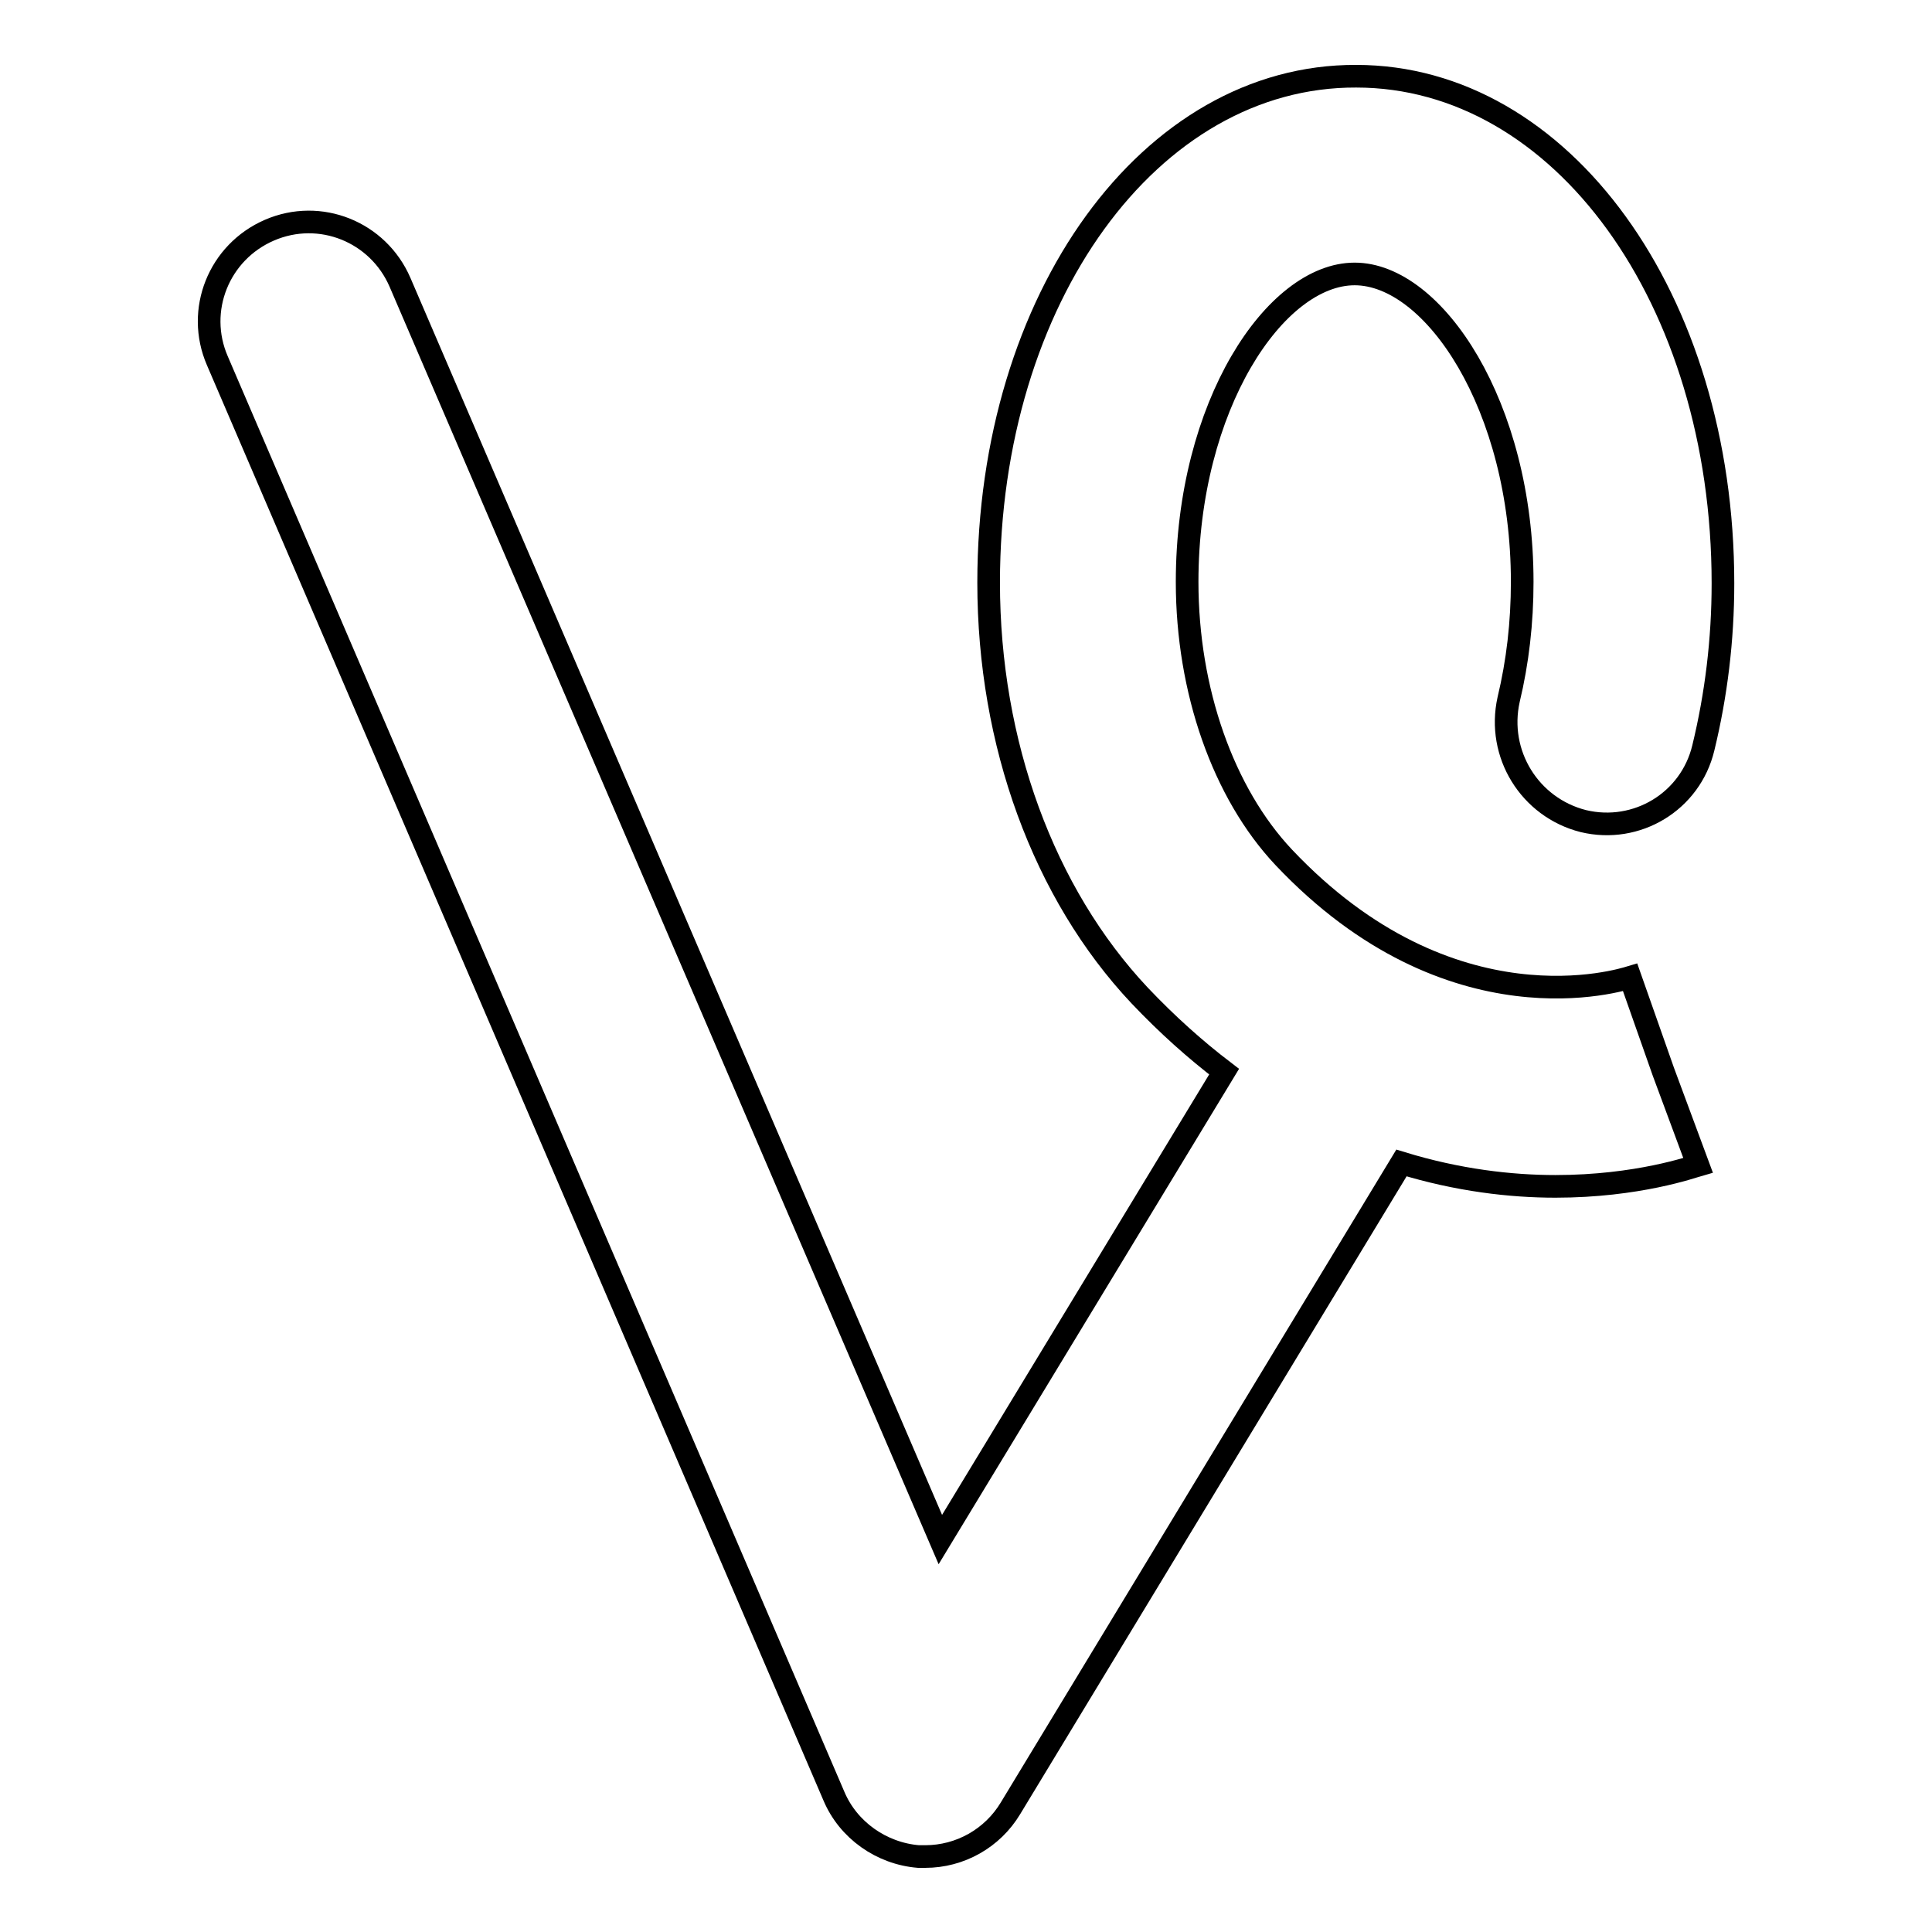
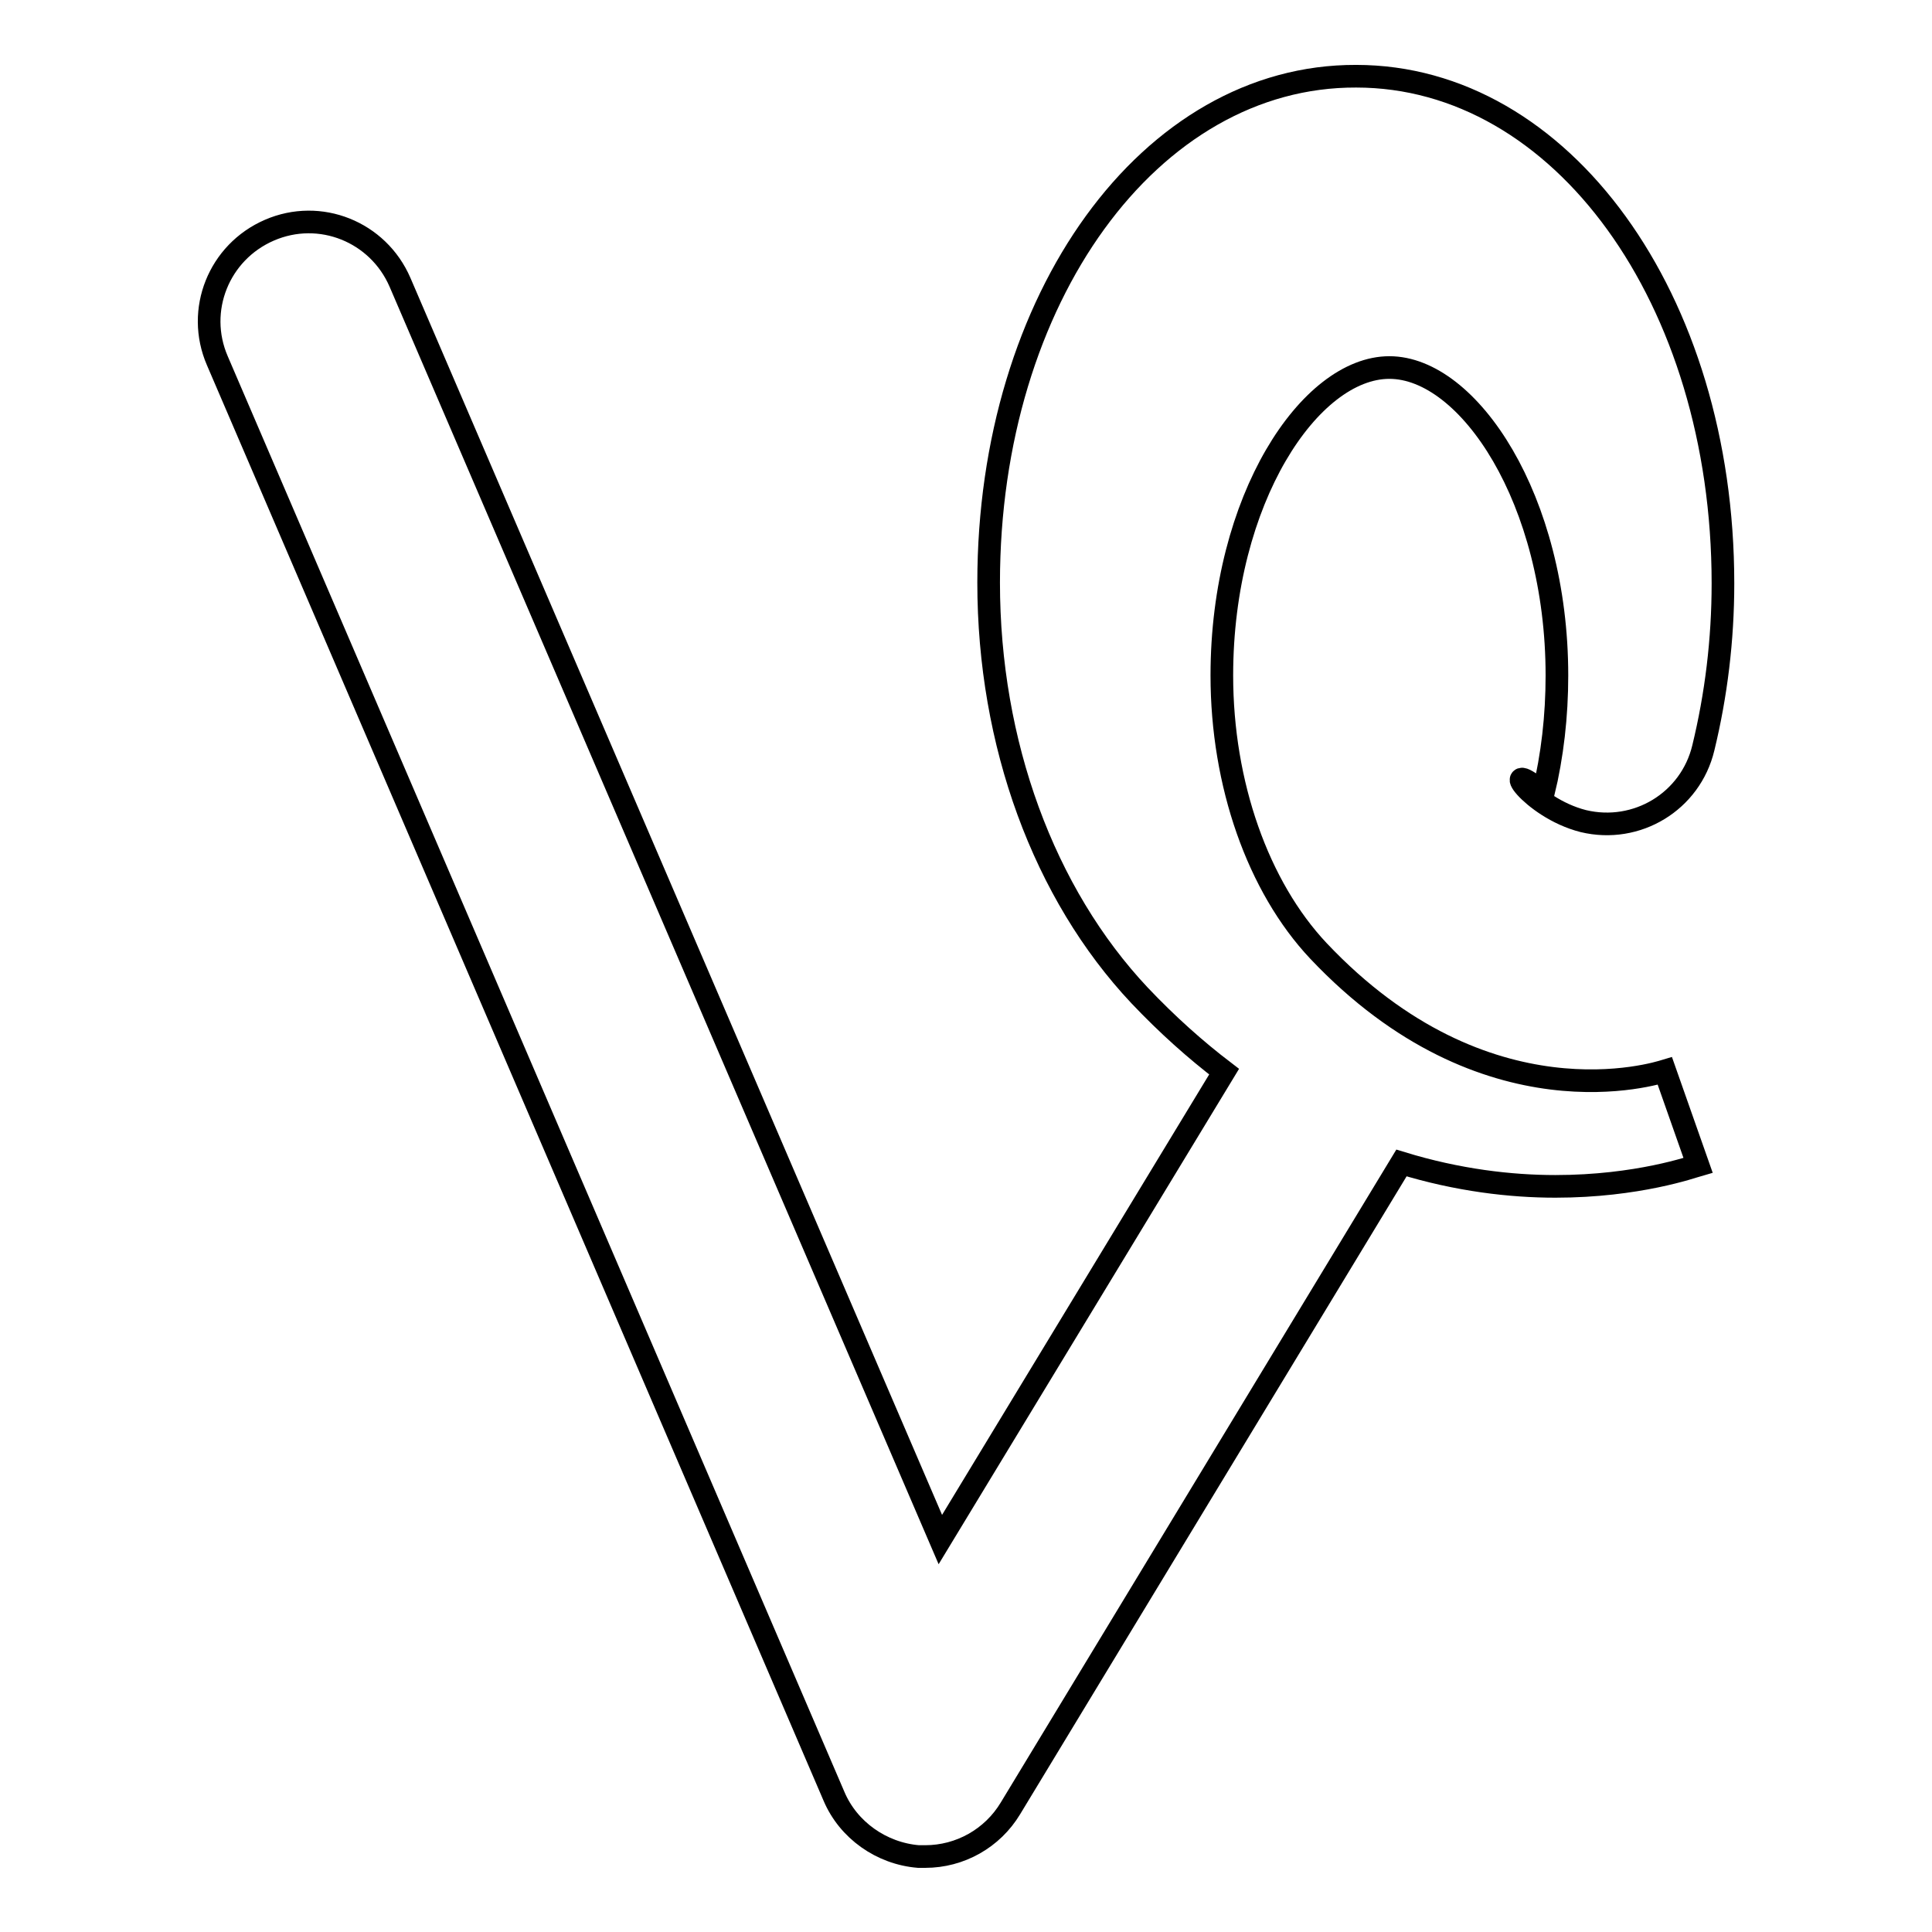
<svg xmlns="http://www.w3.org/2000/svg" version="1.1" x="0px" y="0px" viewBox="0 0 256 256" enable-background="new 0 0 256 256" xml:space="preserve">
  <g>
    <g>
-       <path stroke-width="3" fill-opacity="0" stroke="#000000" d="M209.8,108.8c7.1,1.7,14.2-2.6,15.9-9.7c1.7-7,2.6-14.3,2.6-21.8c0-37.7-21.4-67.2-48.6-67.2C152.4,10,131,39.5,131,77.2c0,21.3,7.3,41.2,20,54.7c3.7,3.9,7.4,7.2,11.2,10.1l-37.6,62L53,37.4c-2.9-6.7-10.6-9.8-17.3-6.9c-6.7,2.9-9.8,10.6-6.9,17.3L110.5,238c1.9,4.5,6.3,7.6,11.2,8c0.3,0,0.6,0,0.9,0c4.6,0,8.9-2.4,11.3-6.4l51.8-85.5c7.5,2.3,14.5,3.1,20.4,3.1c10.9,0,18.2-2.6,18.9-2.8l-4.6-12.4l-4.4-12.5c-1,0.3-23.7,7.6-45.9-15.9c-8-8.5-12.8-22.1-12.8-36.5c0-23.4,11.7-40.8,22.2-40.8c10.5,0,22.2,17.5,22.2,40.8c0,5.4-0.6,10.6-1.8,15.6C198.3,99.9,202.7,107,209.8,108.8z" />
+       <path stroke-width="3" fill-opacity="0" stroke="#000000" d="M209.8,108.8c7.1,1.7,14.2-2.6,15.9-9.7c1.7-7,2.6-14.3,2.6-21.8c0-37.7-21.4-67.2-48.6-67.2C152.4,10,131,39.5,131,77.2c0,21.3,7.3,41.2,20,54.7c3.7,3.9,7.4,7.2,11.2,10.1l-37.6,62L53,37.4c-2.9-6.7-10.6-9.8-17.3-6.9c-6.7,2.9-9.8,10.6-6.9,17.3L110.5,238c1.9,4.5,6.3,7.6,11.2,8c0.3,0,0.6,0,0.9,0c4.6,0,8.9-2.4,11.3-6.4l51.8-85.5c7.5,2.3,14.5,3.1,20.4,3.1c10.9,0,18.2-2.6,18.9-2.8l-4.4-12.5c-1,0.3-23.7,7.6-45.9-15.9c-8-8.5-12.8-22.1-12.8-36.5c0-23.4,11.7-40.8,22.2-40.8c10.5,0,22.2,17.5,22.2,40.8c0,5.4-0.6,10.6-1.8,15.6C198.3,99.9,202.7,107,209.8,108.8z" />
      <g />
      <g />
      <g />
      <g />
      <g />
      <g />
      <g />
      <g />
      <g />
      <g />
      <g />
      <g />
      <g />
      <g />
      <g />
    </g>
  </g>
</svg>